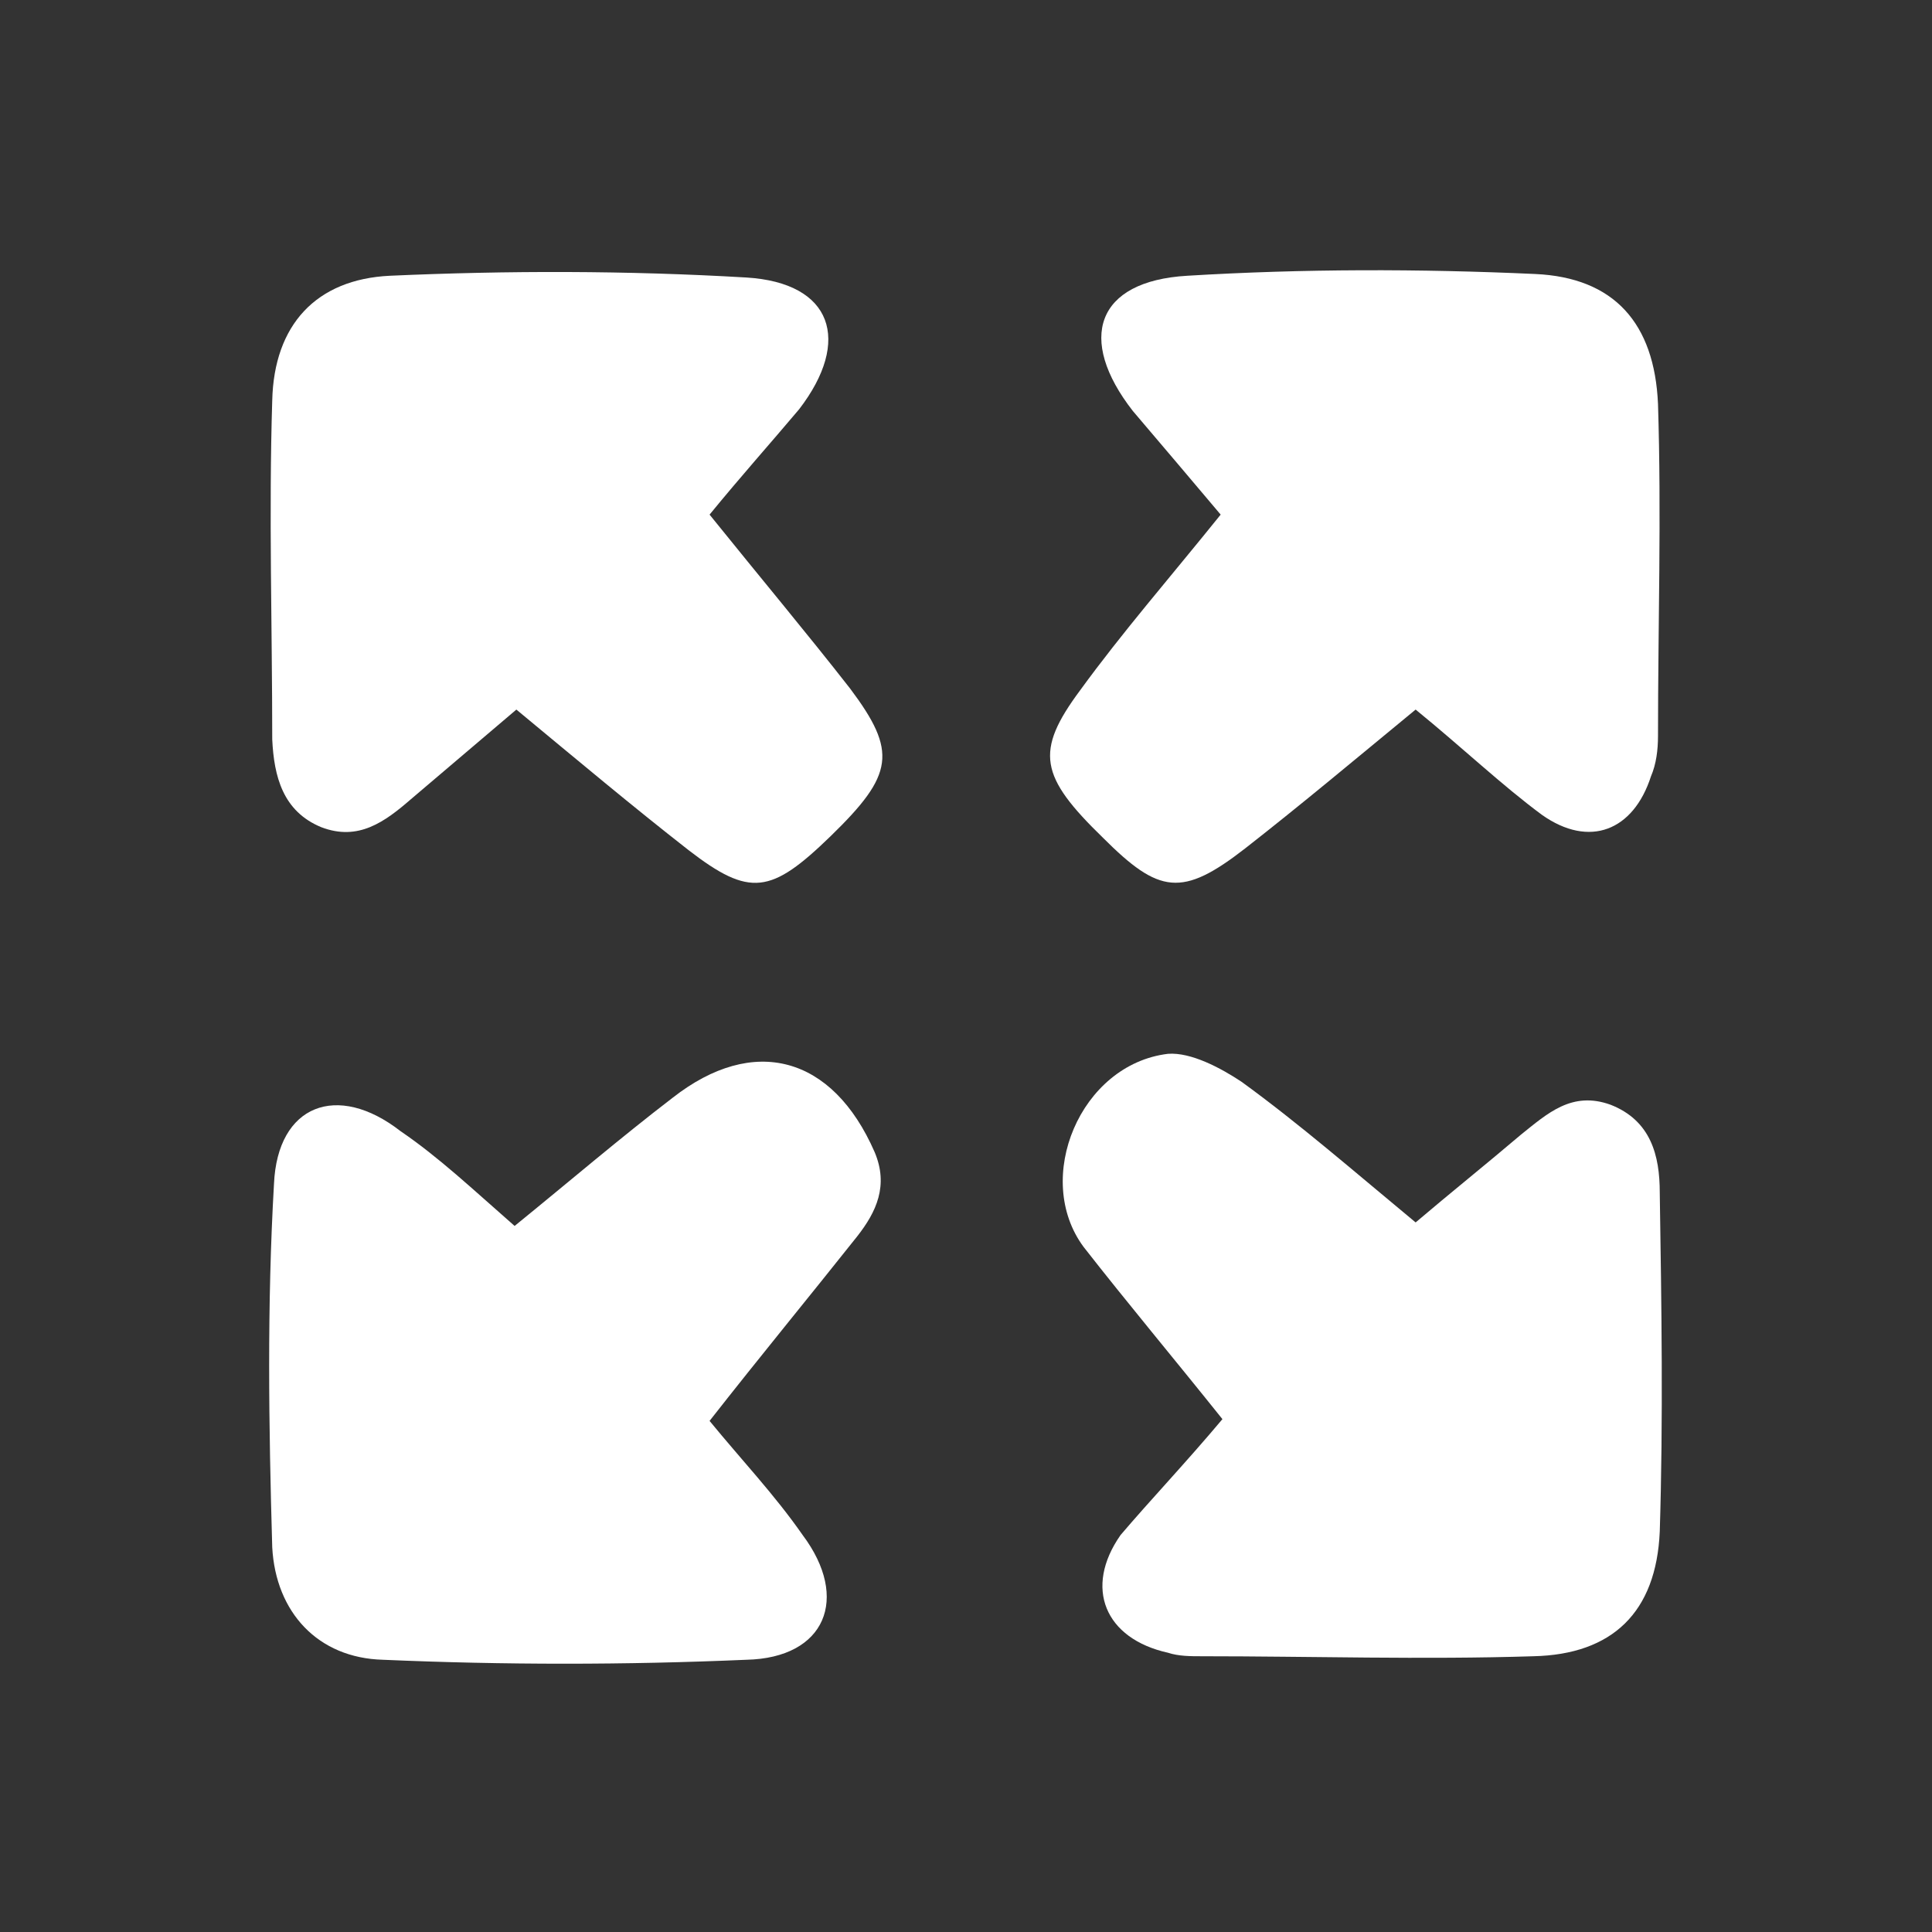
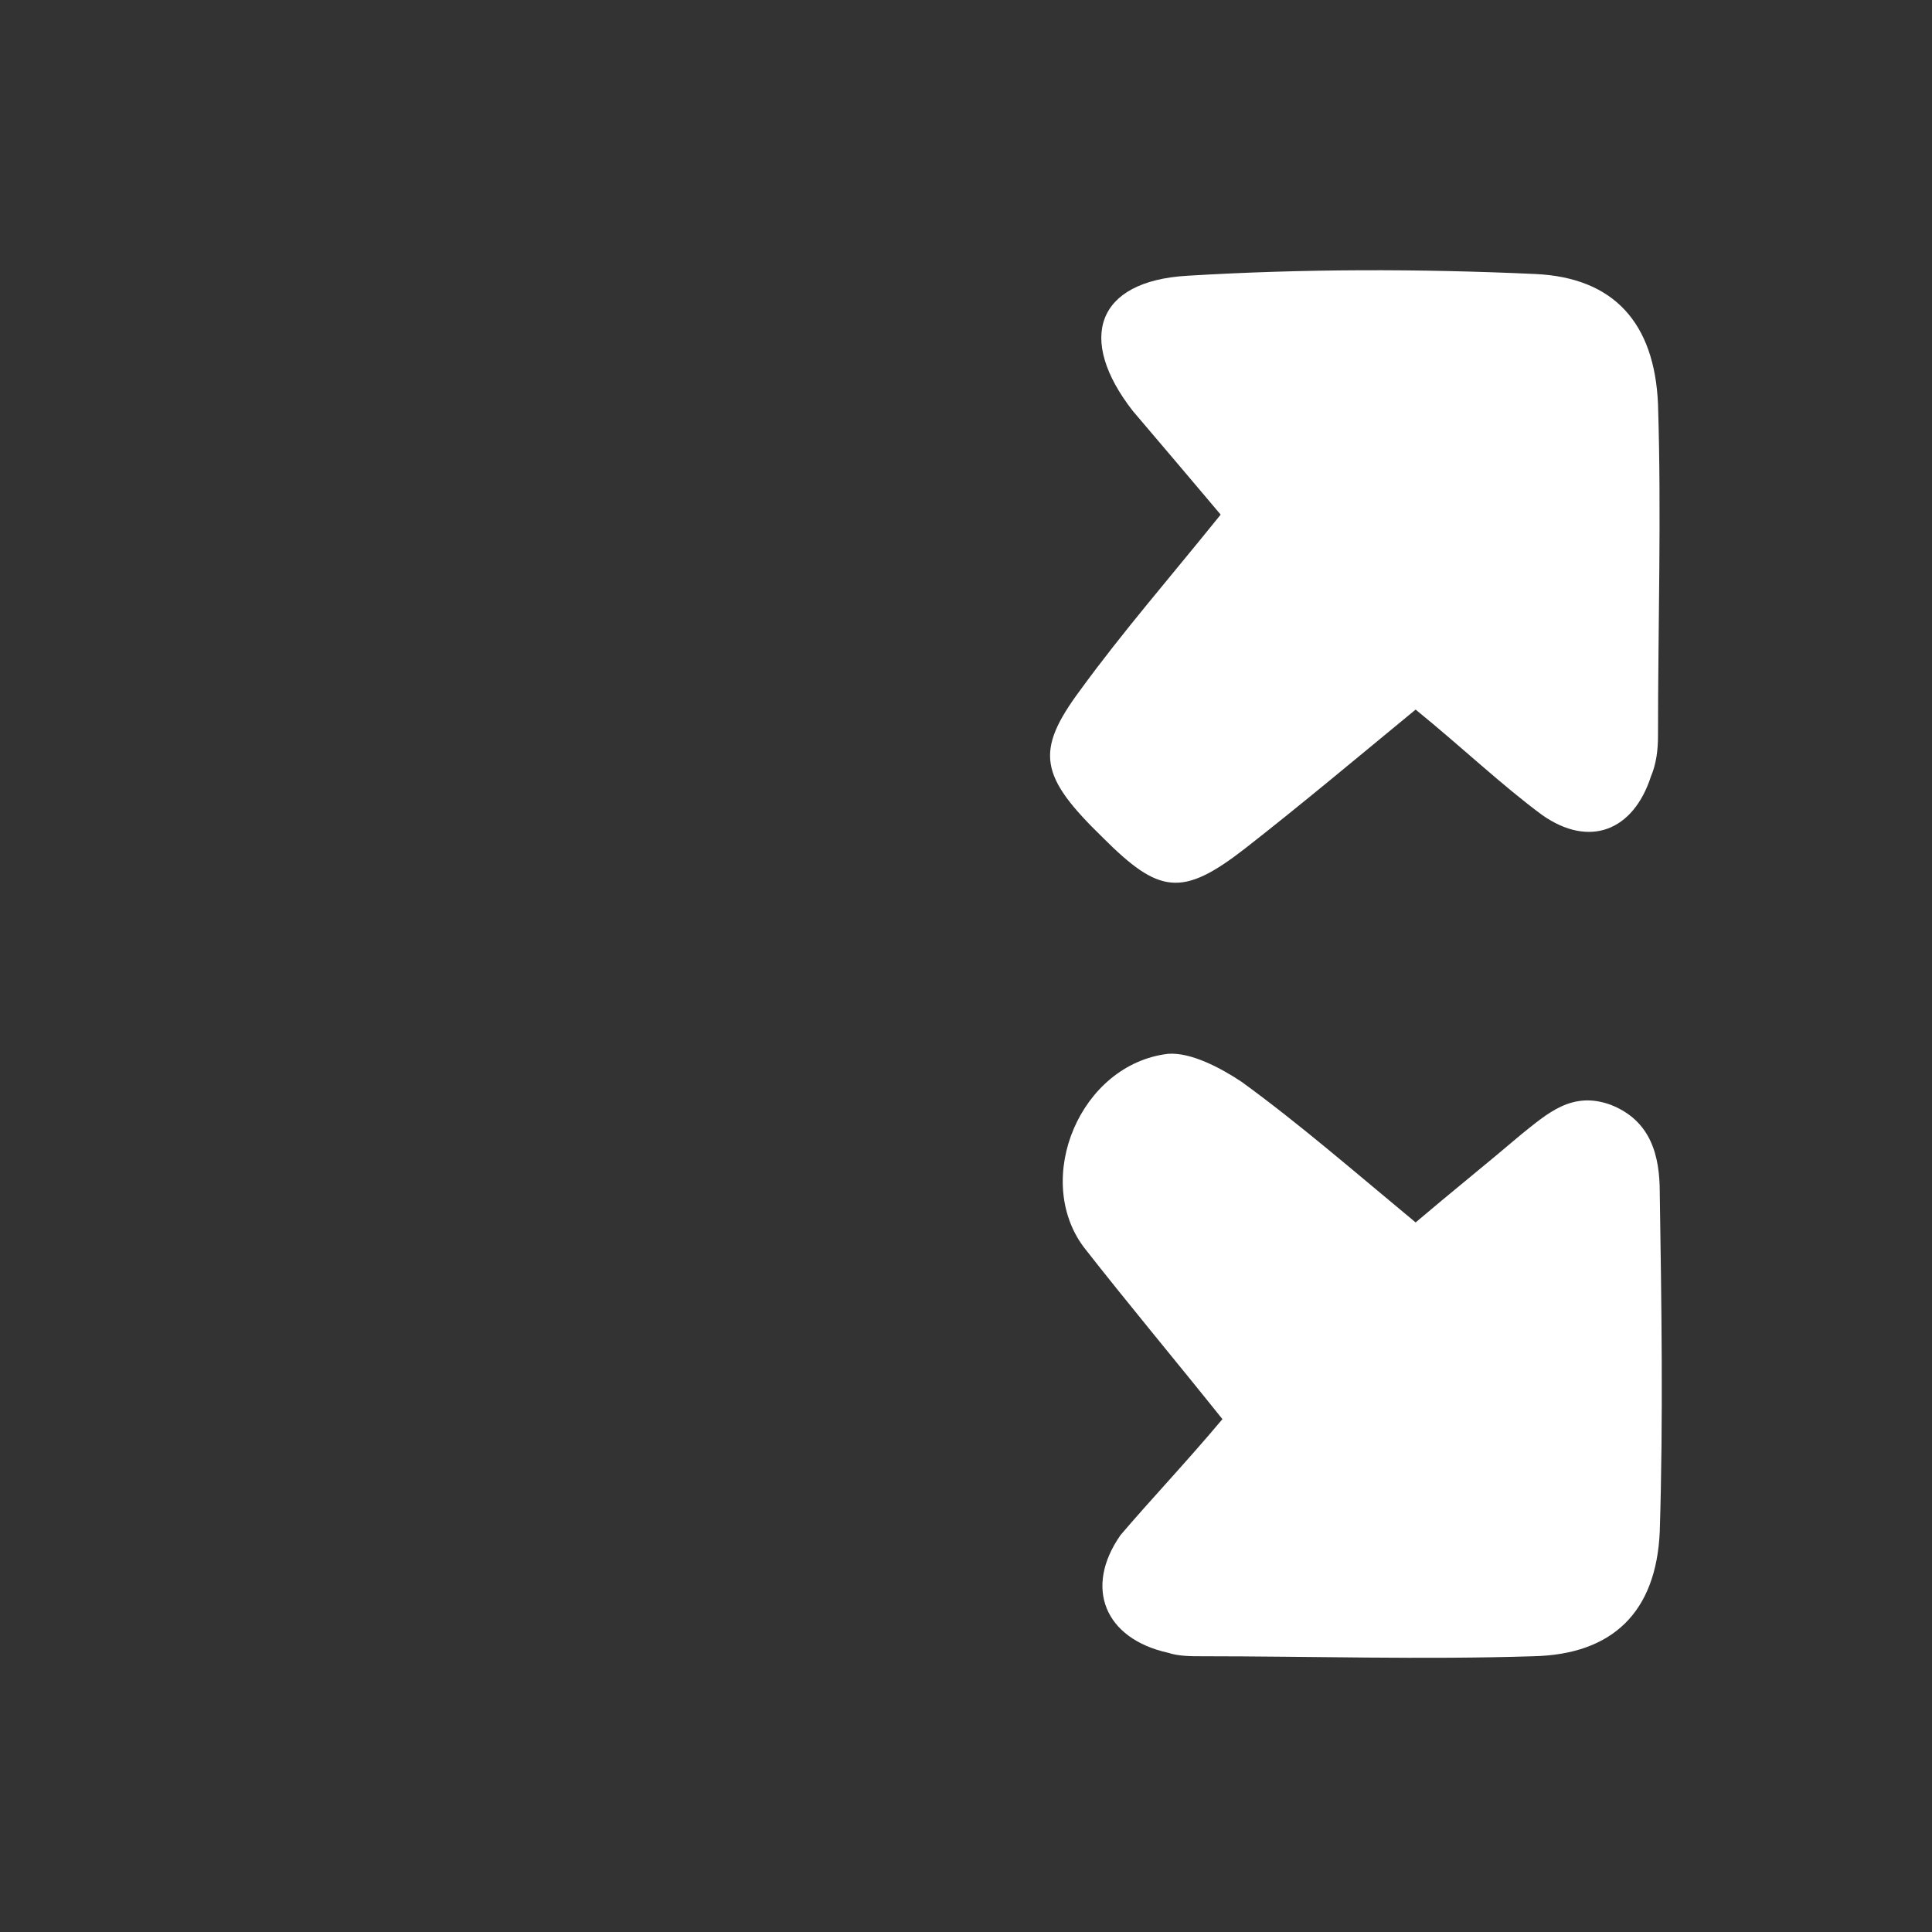
<svg xmlns="http://www.w3.org/2000/svg" version="1.1" id="Layer_1" x="0px" y="0px" viewBox="0 0 110 110" style="enable-background:new 0 0 110 110;" xml:space="preserve">
  <rect x="0" y="0" width="110" height="110" fill="#333333" stroke="none" />
  <style type="text/css">
	.st0{fill:#FFFFFF;}
</style>
  <g>
    <path class="st0" d="M80.6,40.4c-3.4,2.8-6.5,5.4-9.7,7.9c-3.6,2.8-4.9,2.6-8.1-0.6c-3.6-3.5-3.9-4.9-1.3-8.4c2.4-3.3,5.1-6.4,8-10   c-1.6-1.9-3.3-3.9-5-5.9c-3.2-4.1-2.1-7.4,3.1-7.7c6.6-0.4,13.2-0.4,19.8-0.1c4.5,0.2,6.8,2.8,7,7.4c0.2,6.3,0,12.6,0,18.9   c0,0.8-0.1,1.6-0.4,2.3c-1,3.1-3.5,4.1-6.2,2.2C85.5,44.7,83.3,42.6,80.6,40.4z" />
-     <path class="st0" d="M40.4,29.3c2.9,3.6,5.5,6.7,8,9.9c2.7,3.6,2.5,4.9-1.1,8.4c-3.4,3.3-4.6,3.5-8.1,0.8c-3.2-2.5-6.3-5.1-9.8-8   c-2,1.7-4,3.4-6,5.1c-1.5,1.3-3,2.4-5.1,1.6c-2.2-0.9-2.7-2.9-2.8-5c0-6.4-0.2-12.9,0-19.3c0.1-4.3,2.5-6.9,6.7-7.1   c6.7-0.3,13.5-0.3,20.3,0.1c4.9,0.3,6,3.6,3,7.5C43.9,25.2,42.2,27.1,40.4,29.3z" />
    <path class="st0" d="M69.6,80.8c-2.8-3.5-5.4-6.6-7.9-9.8c-2.9-3.9-0.2-10.4,4.8-11c1.3-0.1,3,0.8,4.2,1.6c3.3,2.4,6.4,5.1,9.9,8   c2-1.7,4-3.3,6-5c1.5-1.2,2.9-2.5,5.1-1.7c2.3,0.9,2.8,2.9,2.8,5c0.1,6.4,0.2,12.9,0,19.3c-0.2,4.6-2.7,7-7.2,7.1   c-6.3,0.2-12.6,0-18.9,0c-0.6,0-1.3,0-1.9-0.2c-3.6-0.8-4.8-3.7-2.7-6.7C65.5,85.4,67.5,83.3,69.6,80.8z" />
-     <path class="st0" d="M29.3,69.8c3.2-2.6,6-5,9-7.3c4.6-3.6,9.1-2.4,11.5,3.1c0.8,1.9,0.1,3.4-1,4.8c-2.7,3.4-5.5,6.8-8.4,10.5   c1.8,2.2,3.7,4.2,5.3,6.5c2.7,3.6,1.3,7-3.2,7.1c-6.9,0.3-13.8,0.3-20.7,0c-3.7-0.1-6.1-2.7-6.3-6.4c-0.2-6.9-0.3-13.8,0.1-20.7   c0.2-4.5,3.6-5.8,7.2-3C25,65.9,26.9,67.7,29.3,69.8z" />
  </g>
</svg>